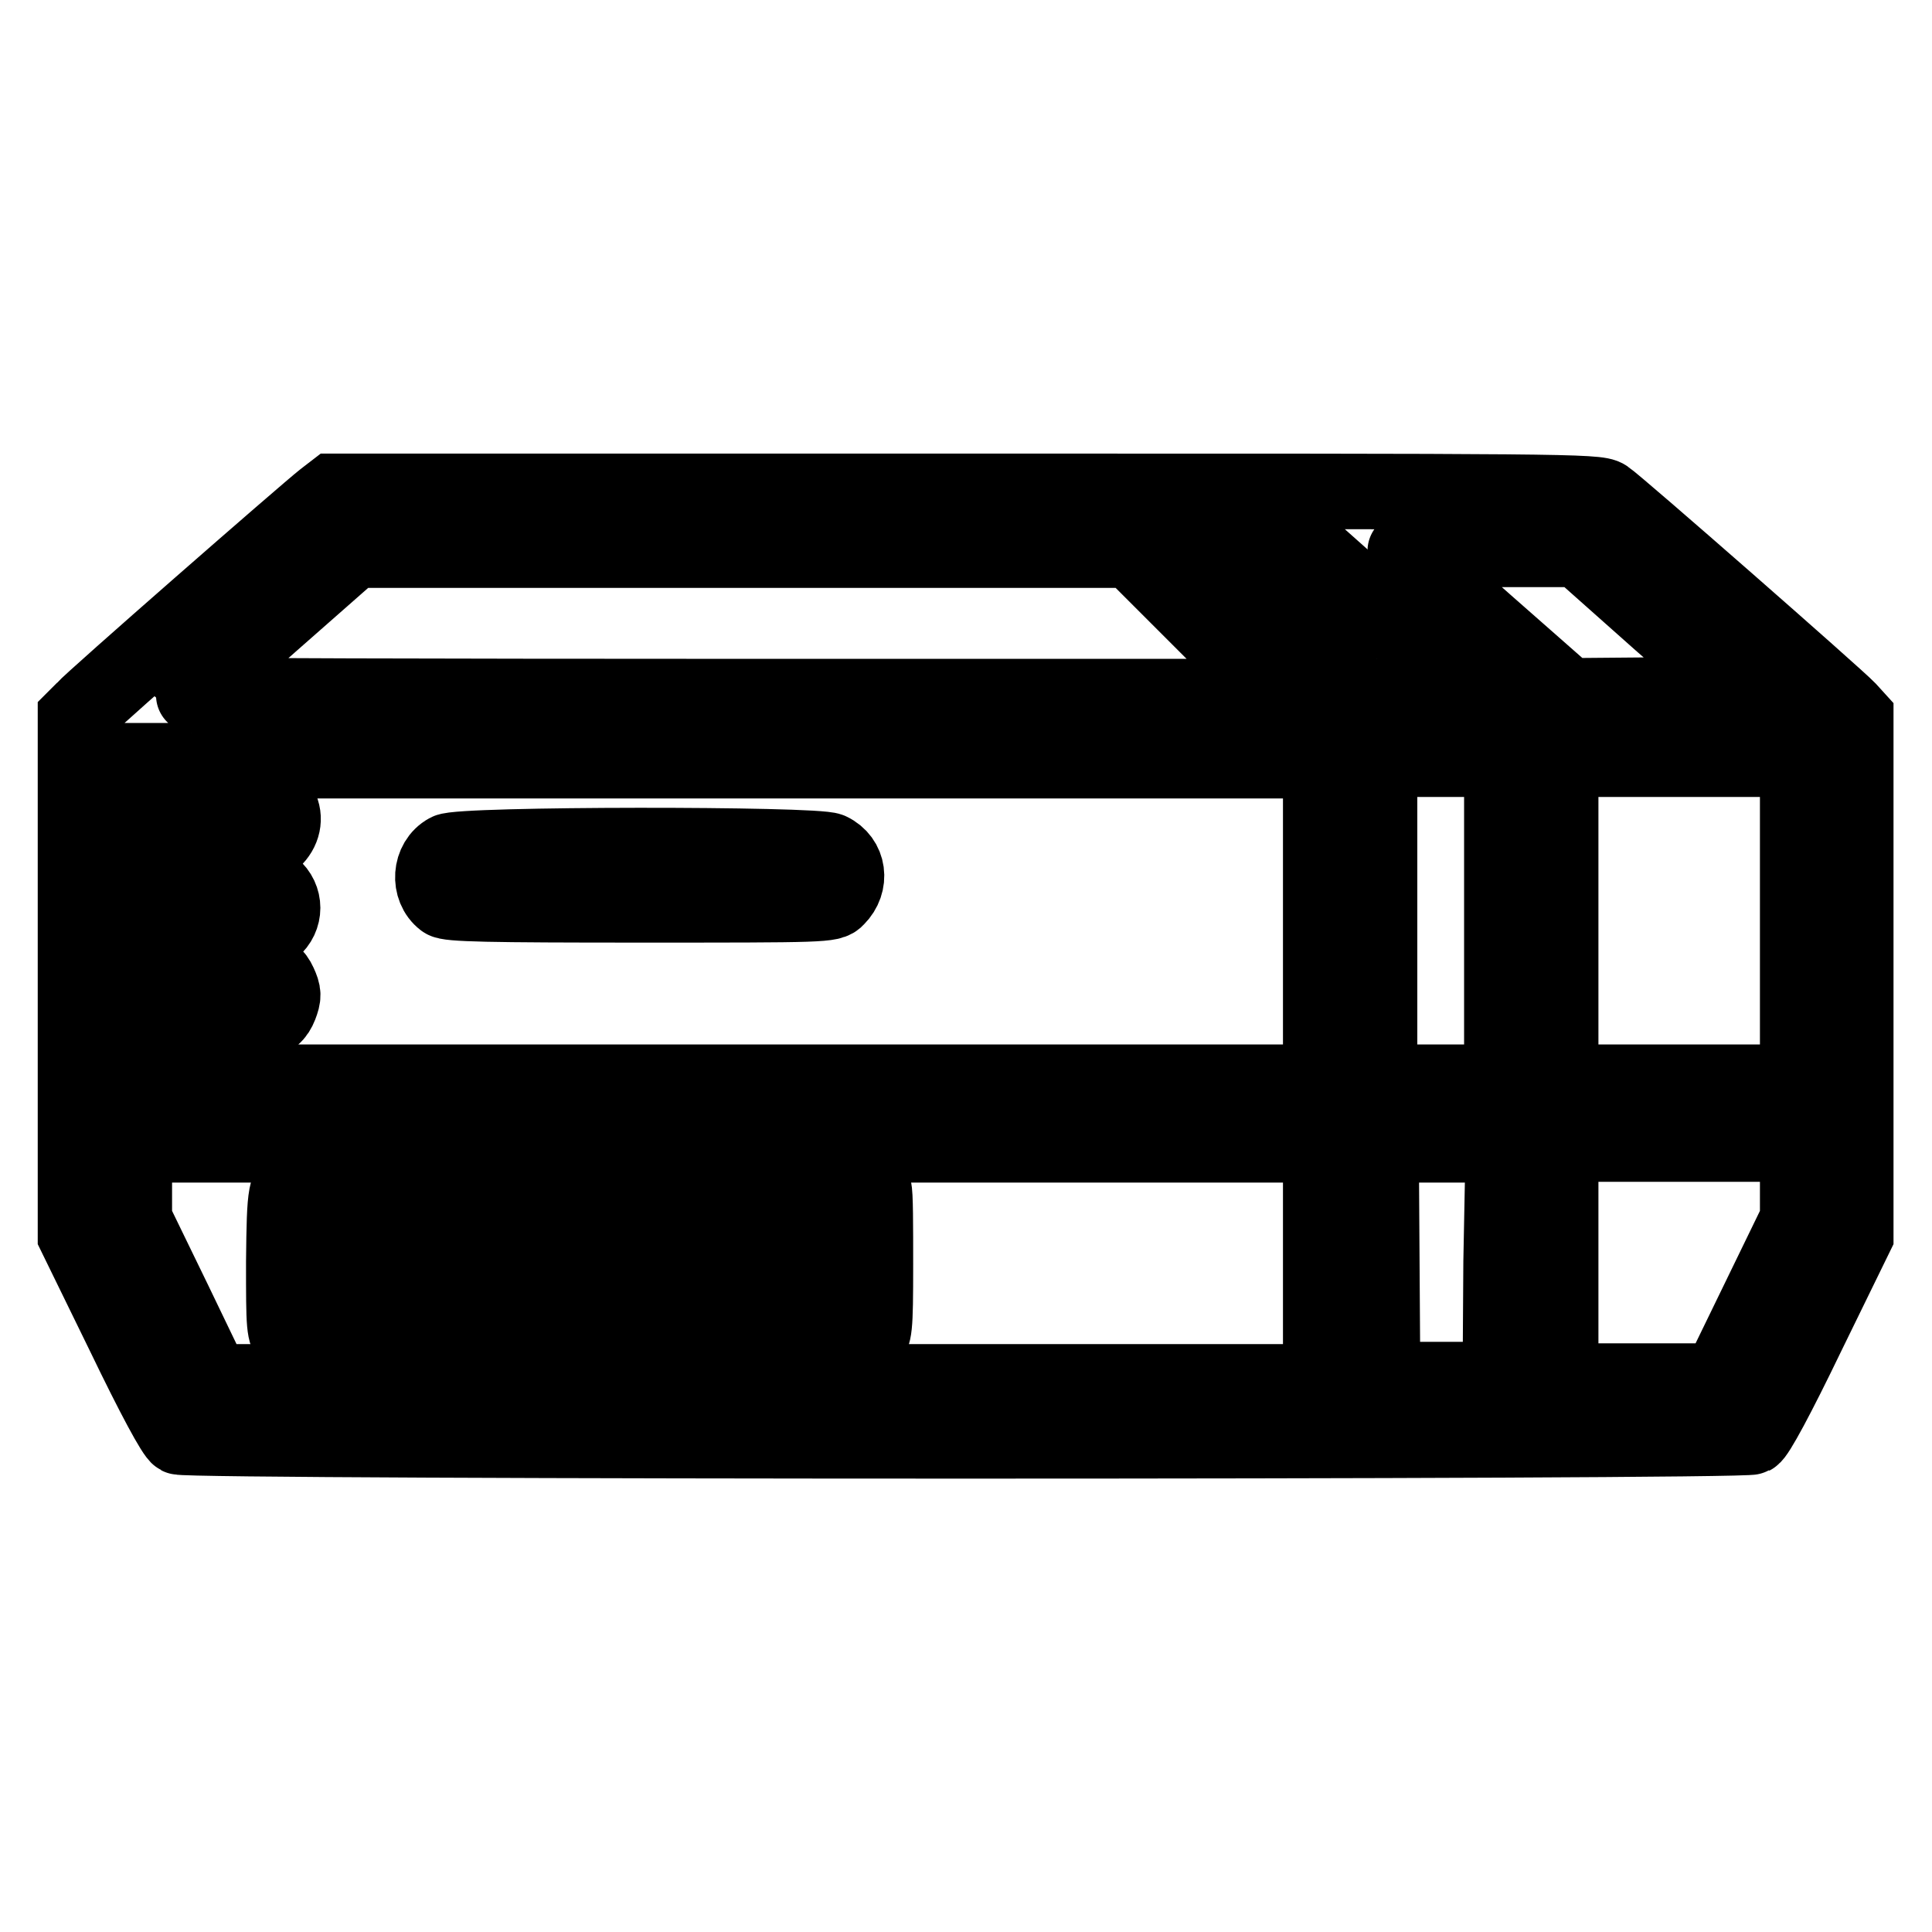
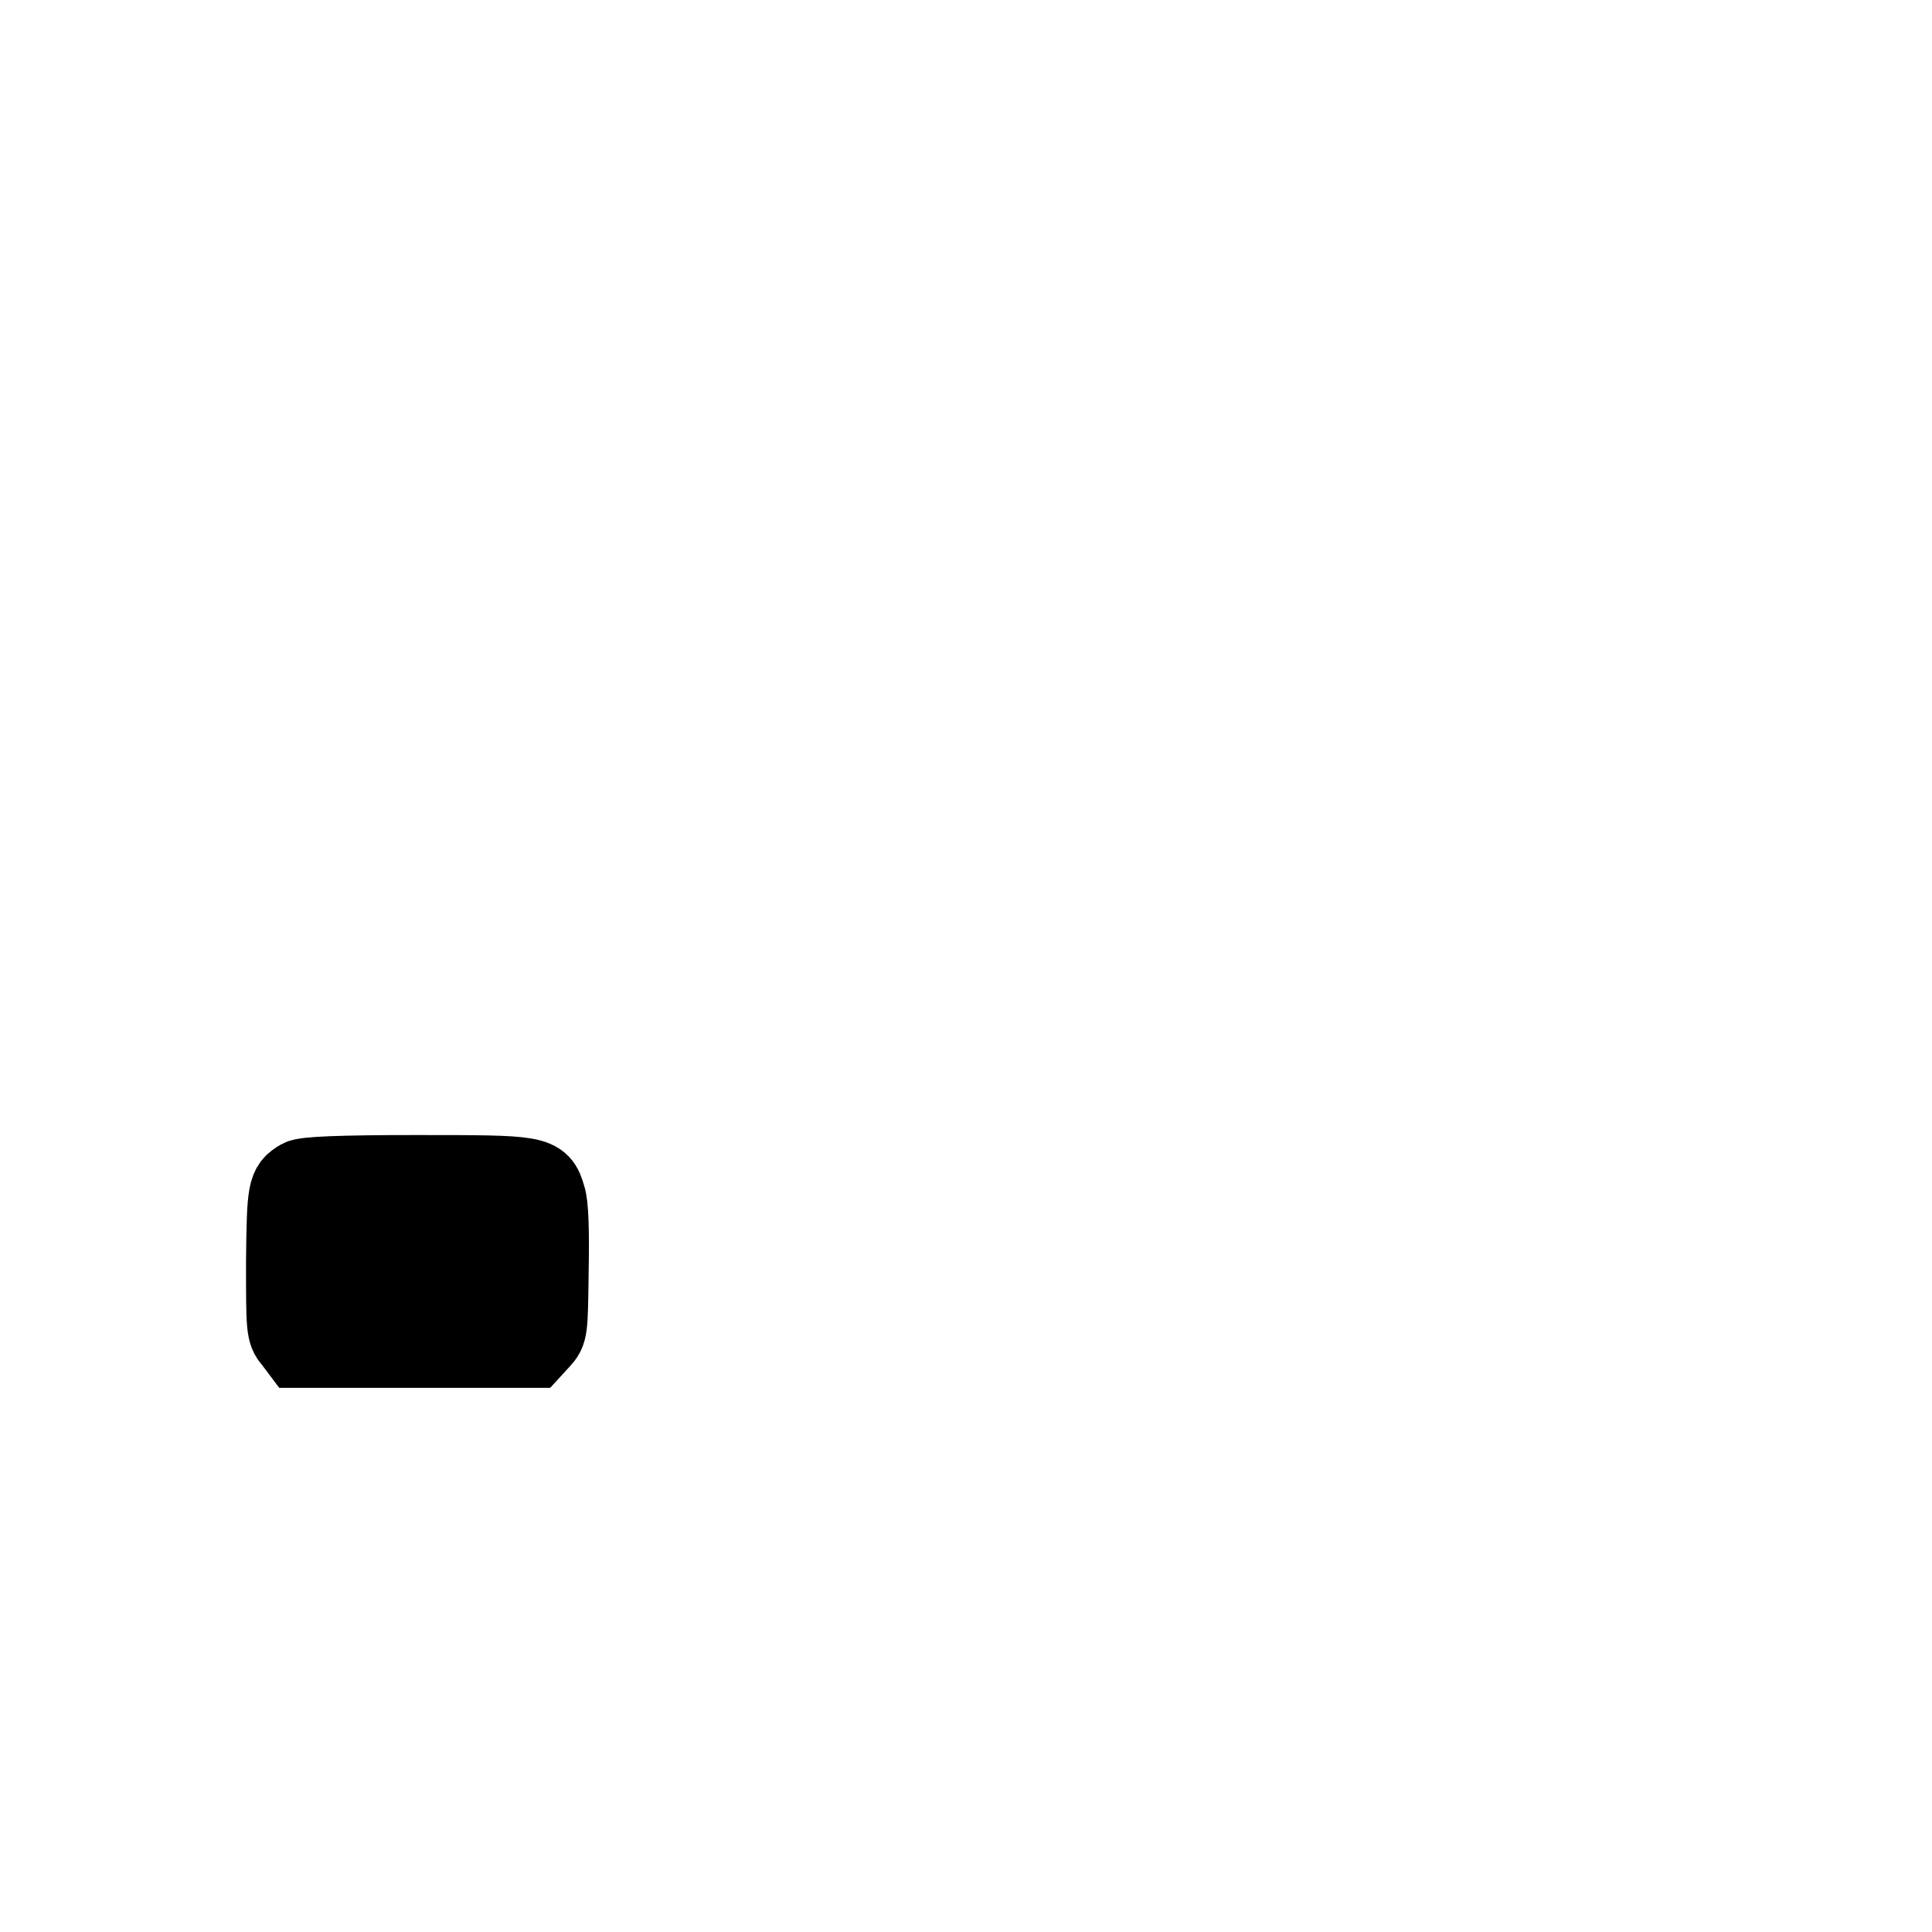
<svg xmlns="http://www.w3.org/2000/svg" version="1.1" x="0px" y="0px" viewBox="0 0 256 256" enable-background="new 0 0 256 256" xml:space="preserve">
  <g>
    <g>
      <g>
-         <path stroke-width="10" fill-opacity="0" stroke="#000000" d="M42.9,66.1C40.6,67.9,12.1,92.8,11.1,94L10,95.1v34.3v34.3l6.4,13.1c4,8.3,6.7,13.3,7.3,13.6c1.3,0.7,207.2,0.7,208.5,0c0.6-0.3,3.3-5.3,7.3-13.6l6.4-13.1v-34.3V95.1l-1-1.1c-1.5-1.6-30.7-27.2-32.1-28.1c-1.1-0.8-6-0.8-84.9-0.8H44.2L42.9,66.1z M159.6,82.6l9.7,9.7h-72c-39.6,0-72-0.1-72-0.2c0-0.1,4.9-4.5,10.8-9.7l10.8-9.5h51.5h51.5L159.6,82.6z M184.7,82.6l11.1,9.7h-7.7h-7.7l-9.7-9.7l-9.7-9.7h6.4h6.4L184.7,82.6z M220,82.4L231,92l-11.6,0.1l-11.6,0.1l-10.8-9.5c-5.9-5.2-10.8-9.6-10.8-9.7c0-0.1,5.2-0.2,11.5-0.2h11.5L220,82.4z M175,122v21.4H96.4H17.8v-3.7V136h7.8c8.9,0,10.6-0.4,11.5-2.7c0.5-1.3,0.5-1.7-0.1-3c-1-2.2-2.8-2.5-11.7-2.5h-7.5v-1.8v-1.8h8.5c8.3,0,8.6,0,9.8-1.1c1.8-1.5,1.8-4.1,0-5.6c-1.2-1.1-1.5-1.1-9.8-1.1h-8.5v-2.1v-2.1h8.7c8.1,0,8.8,0,9.7-0.9c1.3-1.2,1.7-2.9,0.9-4.4c-1-2.2-2.2-2.5-11.1-2.5h-8.2v-1.8v-1.8h78.6H175L175,122L175,122z M199,122v21.4h-8.1h-8.1V122v-21.4h8.1h8.1V122z M238.2,122v21.4h-15.7h-15.7V122v-21.4h15.7h15.7V122z M175,167.4v15.7h-73.4H28.2L23,172.3l-5.2-10.7v-5v-4.9h78.6H175V167.4z M198.9,167.2l-0.1,15.6h-7.8h-7.8l-0.1-15.6l-0.1-15.5h8.1h8.1L198.9,167.2z M238.2,156.6v5l-5.2,10.7l-5.2,10.7h-10.5h-10.5v-15.7v-15.7h15.7h15.7V156.6z" />
-         <path stroke-width="10" fill-opacity="0" stroke="#000000" d="M59.3,112.8c-2.4,1.3-2.6,4.9-0.5,6.5c0.6,0.5,6,0.6,26,0.6c24.5,0,25.3,0,26.1-0.9c2-2,1.6-5.1-0.9-6.3C108.2,111.8,60.9,111.8,59.3,112.8z" />
        <path stroke-width="10" fill-opacity="0" stroke="#000000" d="M39.7,156c-1.9,1.1-2,1.6-2.1,11.2c0,8.7,0,9.4,1,10.5l0.9,1.2h15.6h15.6l1.1-1.2c1.1-1.2,1.1-1.4,1.2-9.3c0.1-5.2,0-8.8-0.4-9.9c-0.9-3.1-1.3-3.1-17.6-3.1C45.1,155.4,40.4,155.6,39.7,156z M64.9,167.2v3.9h-9.7h-9.7v-3.9v-3.9h9.7h9.7V167.2z" />
-         <path stroke-width="10" fill-opacity="0" stroke="#000000" d="M83.1,156c-2,1.1-2.1,1.5-2.1,11.4c0,9.4,0,9.5,1.1,10.5c1.1,1,1.3,1,16.5,1H114l1-1.1c0.9-1,1-1.5,1-10.2c0-5.1,0-9.6-0.2-10c-0.8-2-2.2-2.2-17.4-2.2C88.9,155.4,83.7,155.6,83.1,156z M108.2,167.2v3.9h-9.7h-9.7v-3.9v-3.9h9.7h9.7V167.2z" />
      </g>
    </g>
  </g>
</svg>